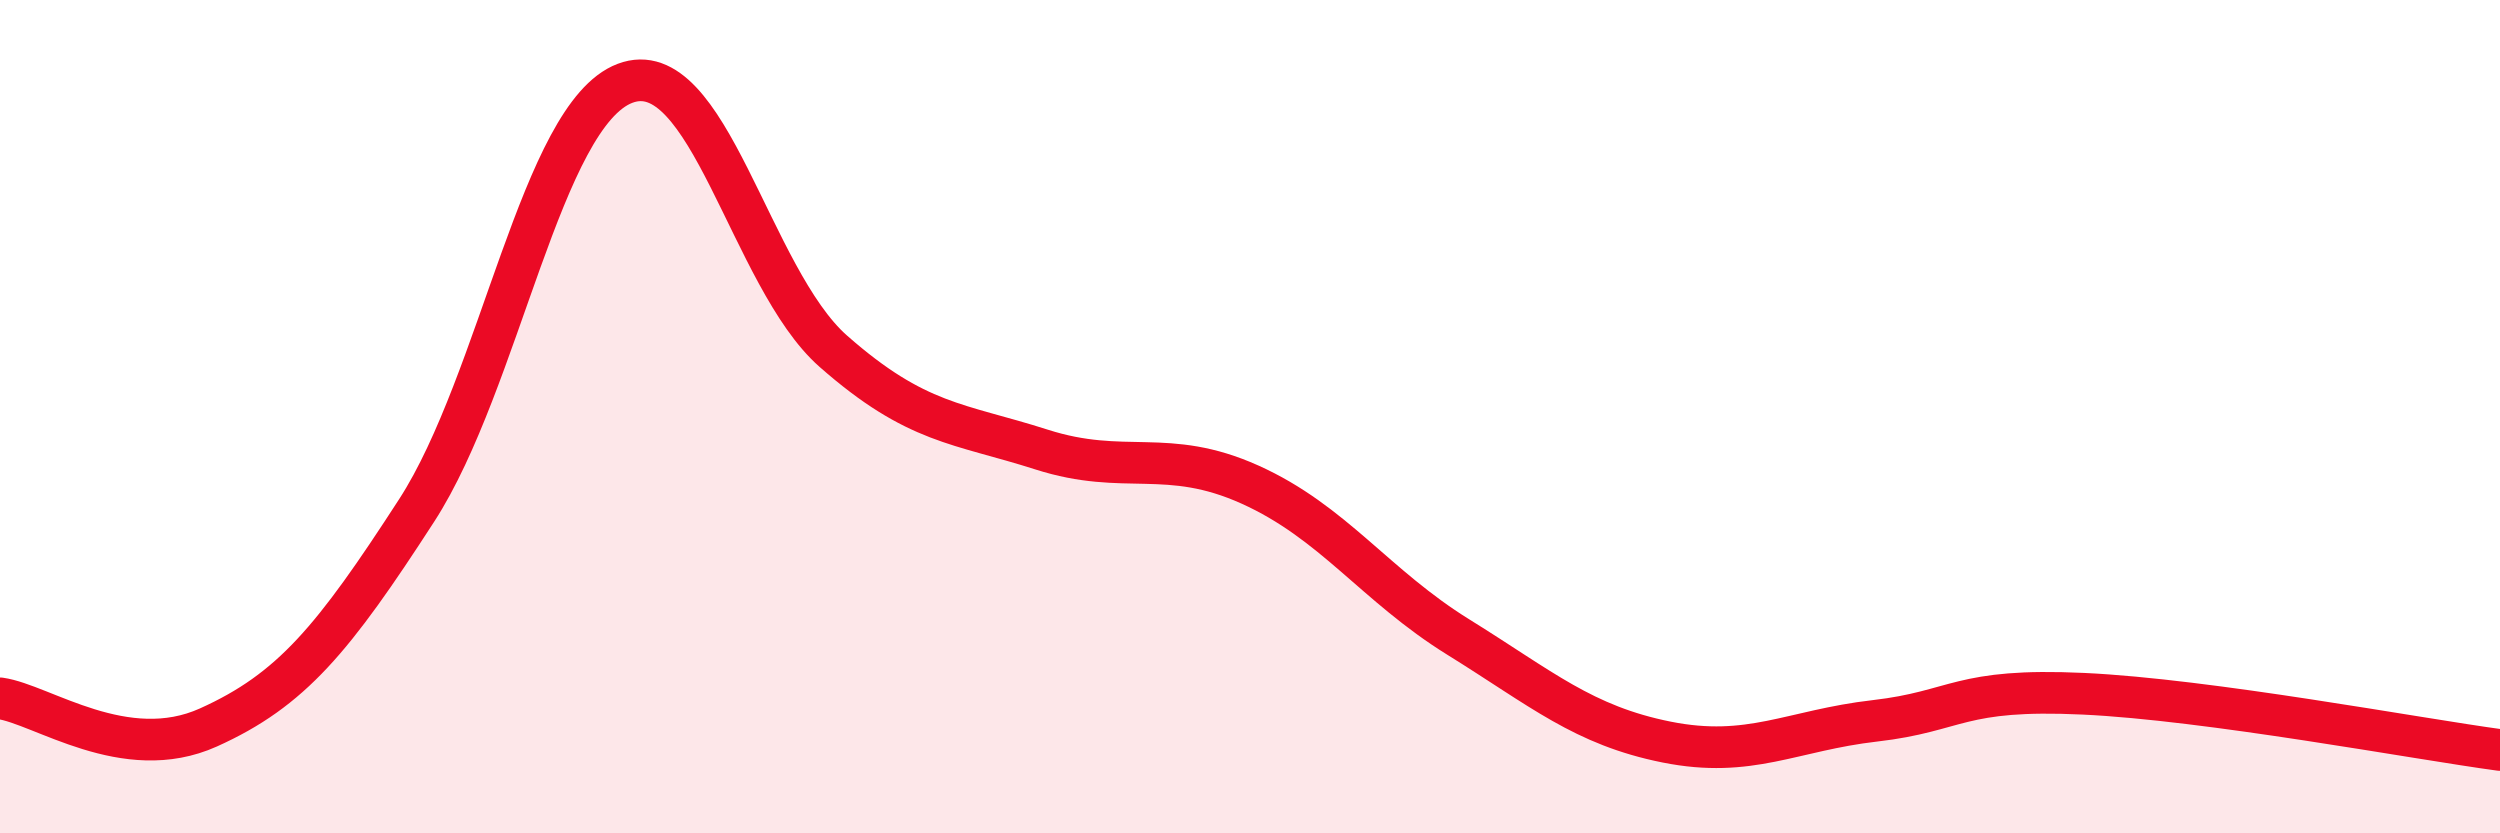
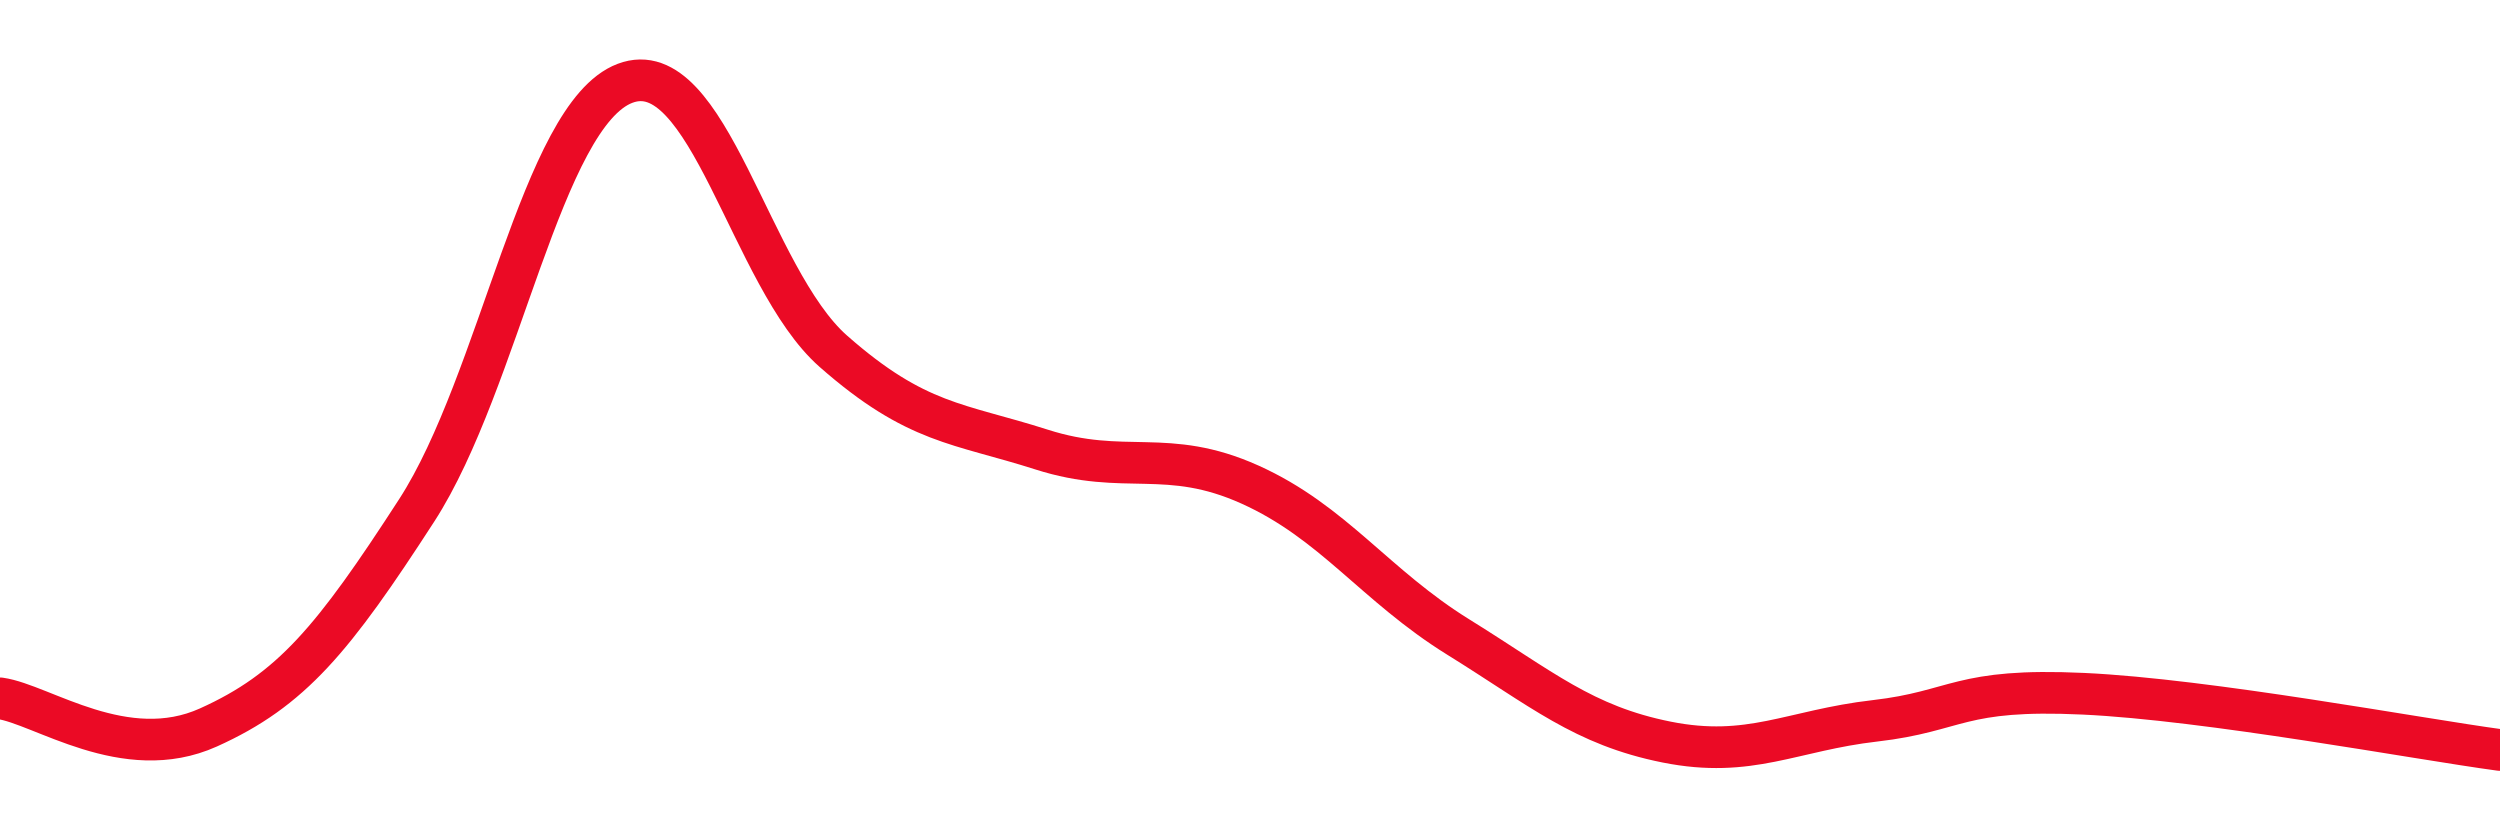
<svg xmlns="http://www.w3.org/2000/svg" width="60" height="20" viewBox="0 0 60 20">
-   <path d="M 0,16.76 C 1,16.9 3,18.36 5,17.46 C 7,16.56 8,15.34 10,12.25 C 12,9.16 13,2.76 15,2 C 17,1.24 18,6.67 20,8.43 C 22,10.19 23,10.15 25,10.79 C 27,11.43 28,10.73 30,11.63 C 32,12.53 33,14.05 35,15.29 C 37,16.53 38,17.41 40,17.81 C 42,18.21 43,17.53 45,17.3 C 47,17.07 47,16.51 50,16.65 C 53,16.79 58,17.73 60,18L60 20L0 20Z" fill="#EB0A25" opacity="0.1" stroke-linecap="round" stroke-linejoin="round" />
  <path d="M 0,16.76 C 1,16.9 3,18.36 5,17.46 C 7,16.56 8,15.34 10,12.25 C 12,9.16 13,2.76 15,2 C 17,1.24 18,6.67 20,8.43 C 22,10.19 23,10.15 25,10.79 C 27,11.43 28,10.73 30,11.63 C 32,12.53 33,14.05 35,15.29 C 37,16.53 38,17.41 40,17.81 C 42,18.21 43,17.53 45,17.3 C 47,17.07 47,16.51 50,16.65 C 53,16.79 58,17.73 60,18" stroke="#EB0A25" stroke-width="1" fill="none" stroke-linecap="round" stroke-linejoin="round" />
</svg>